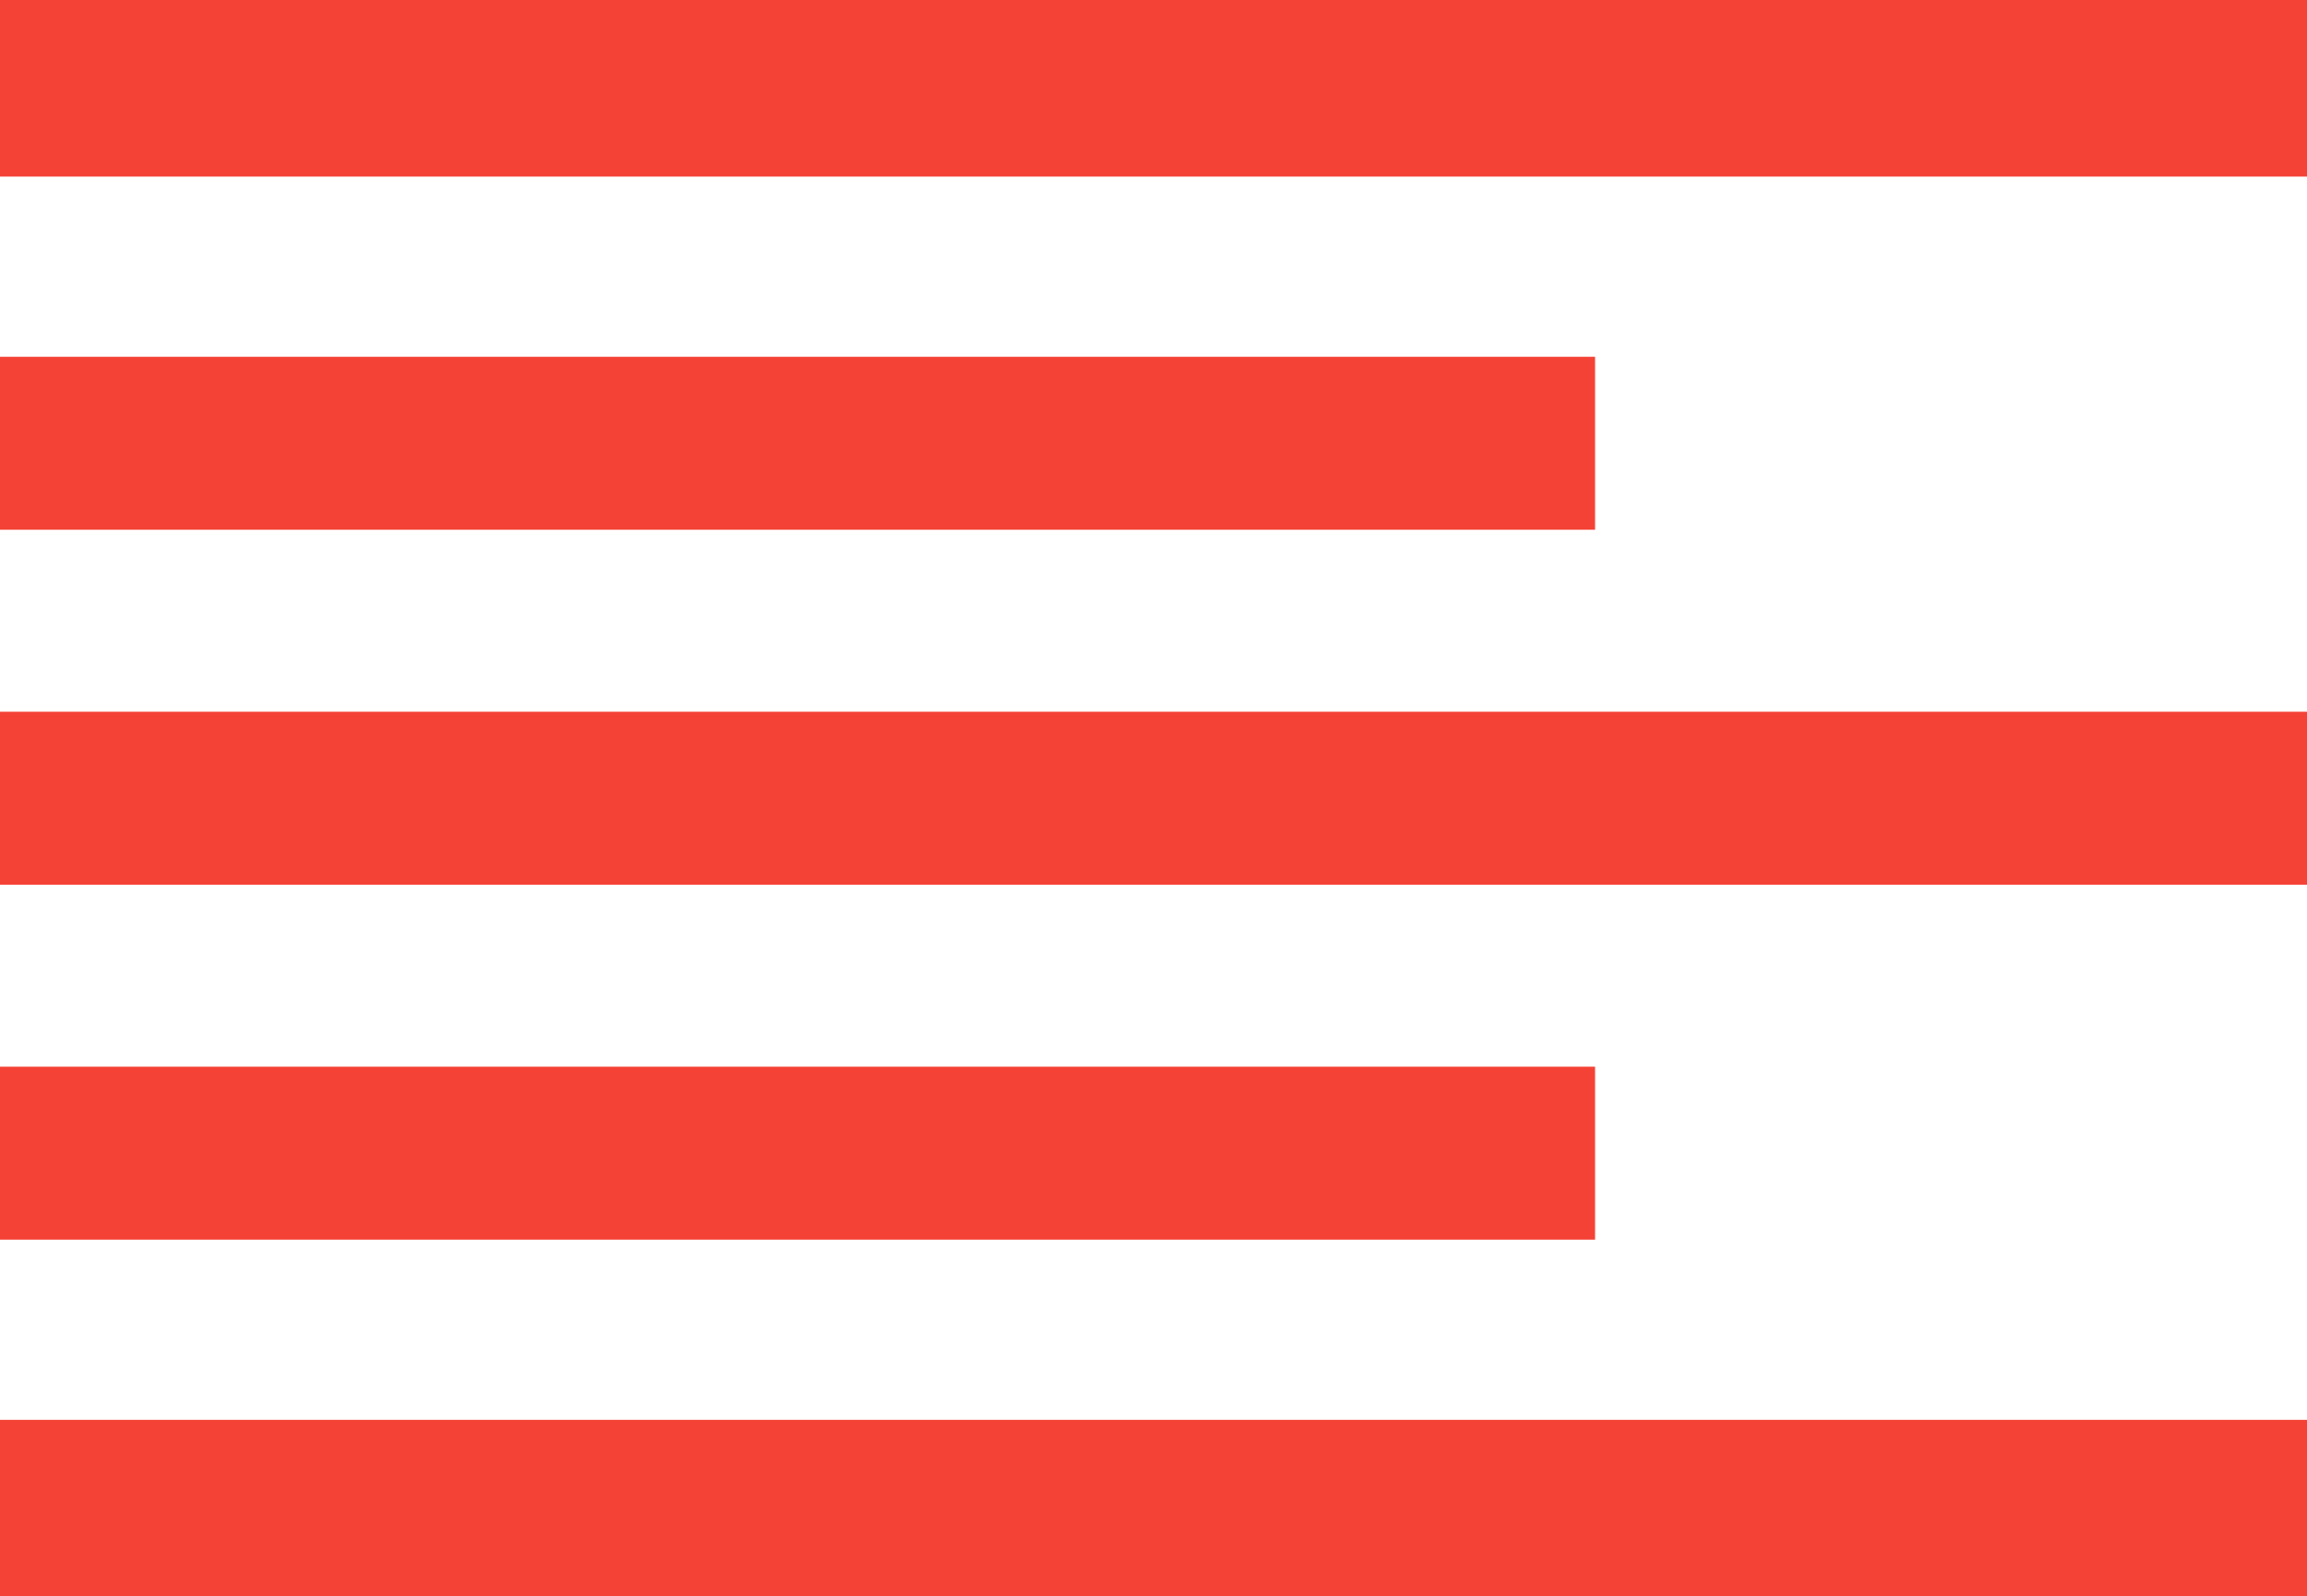
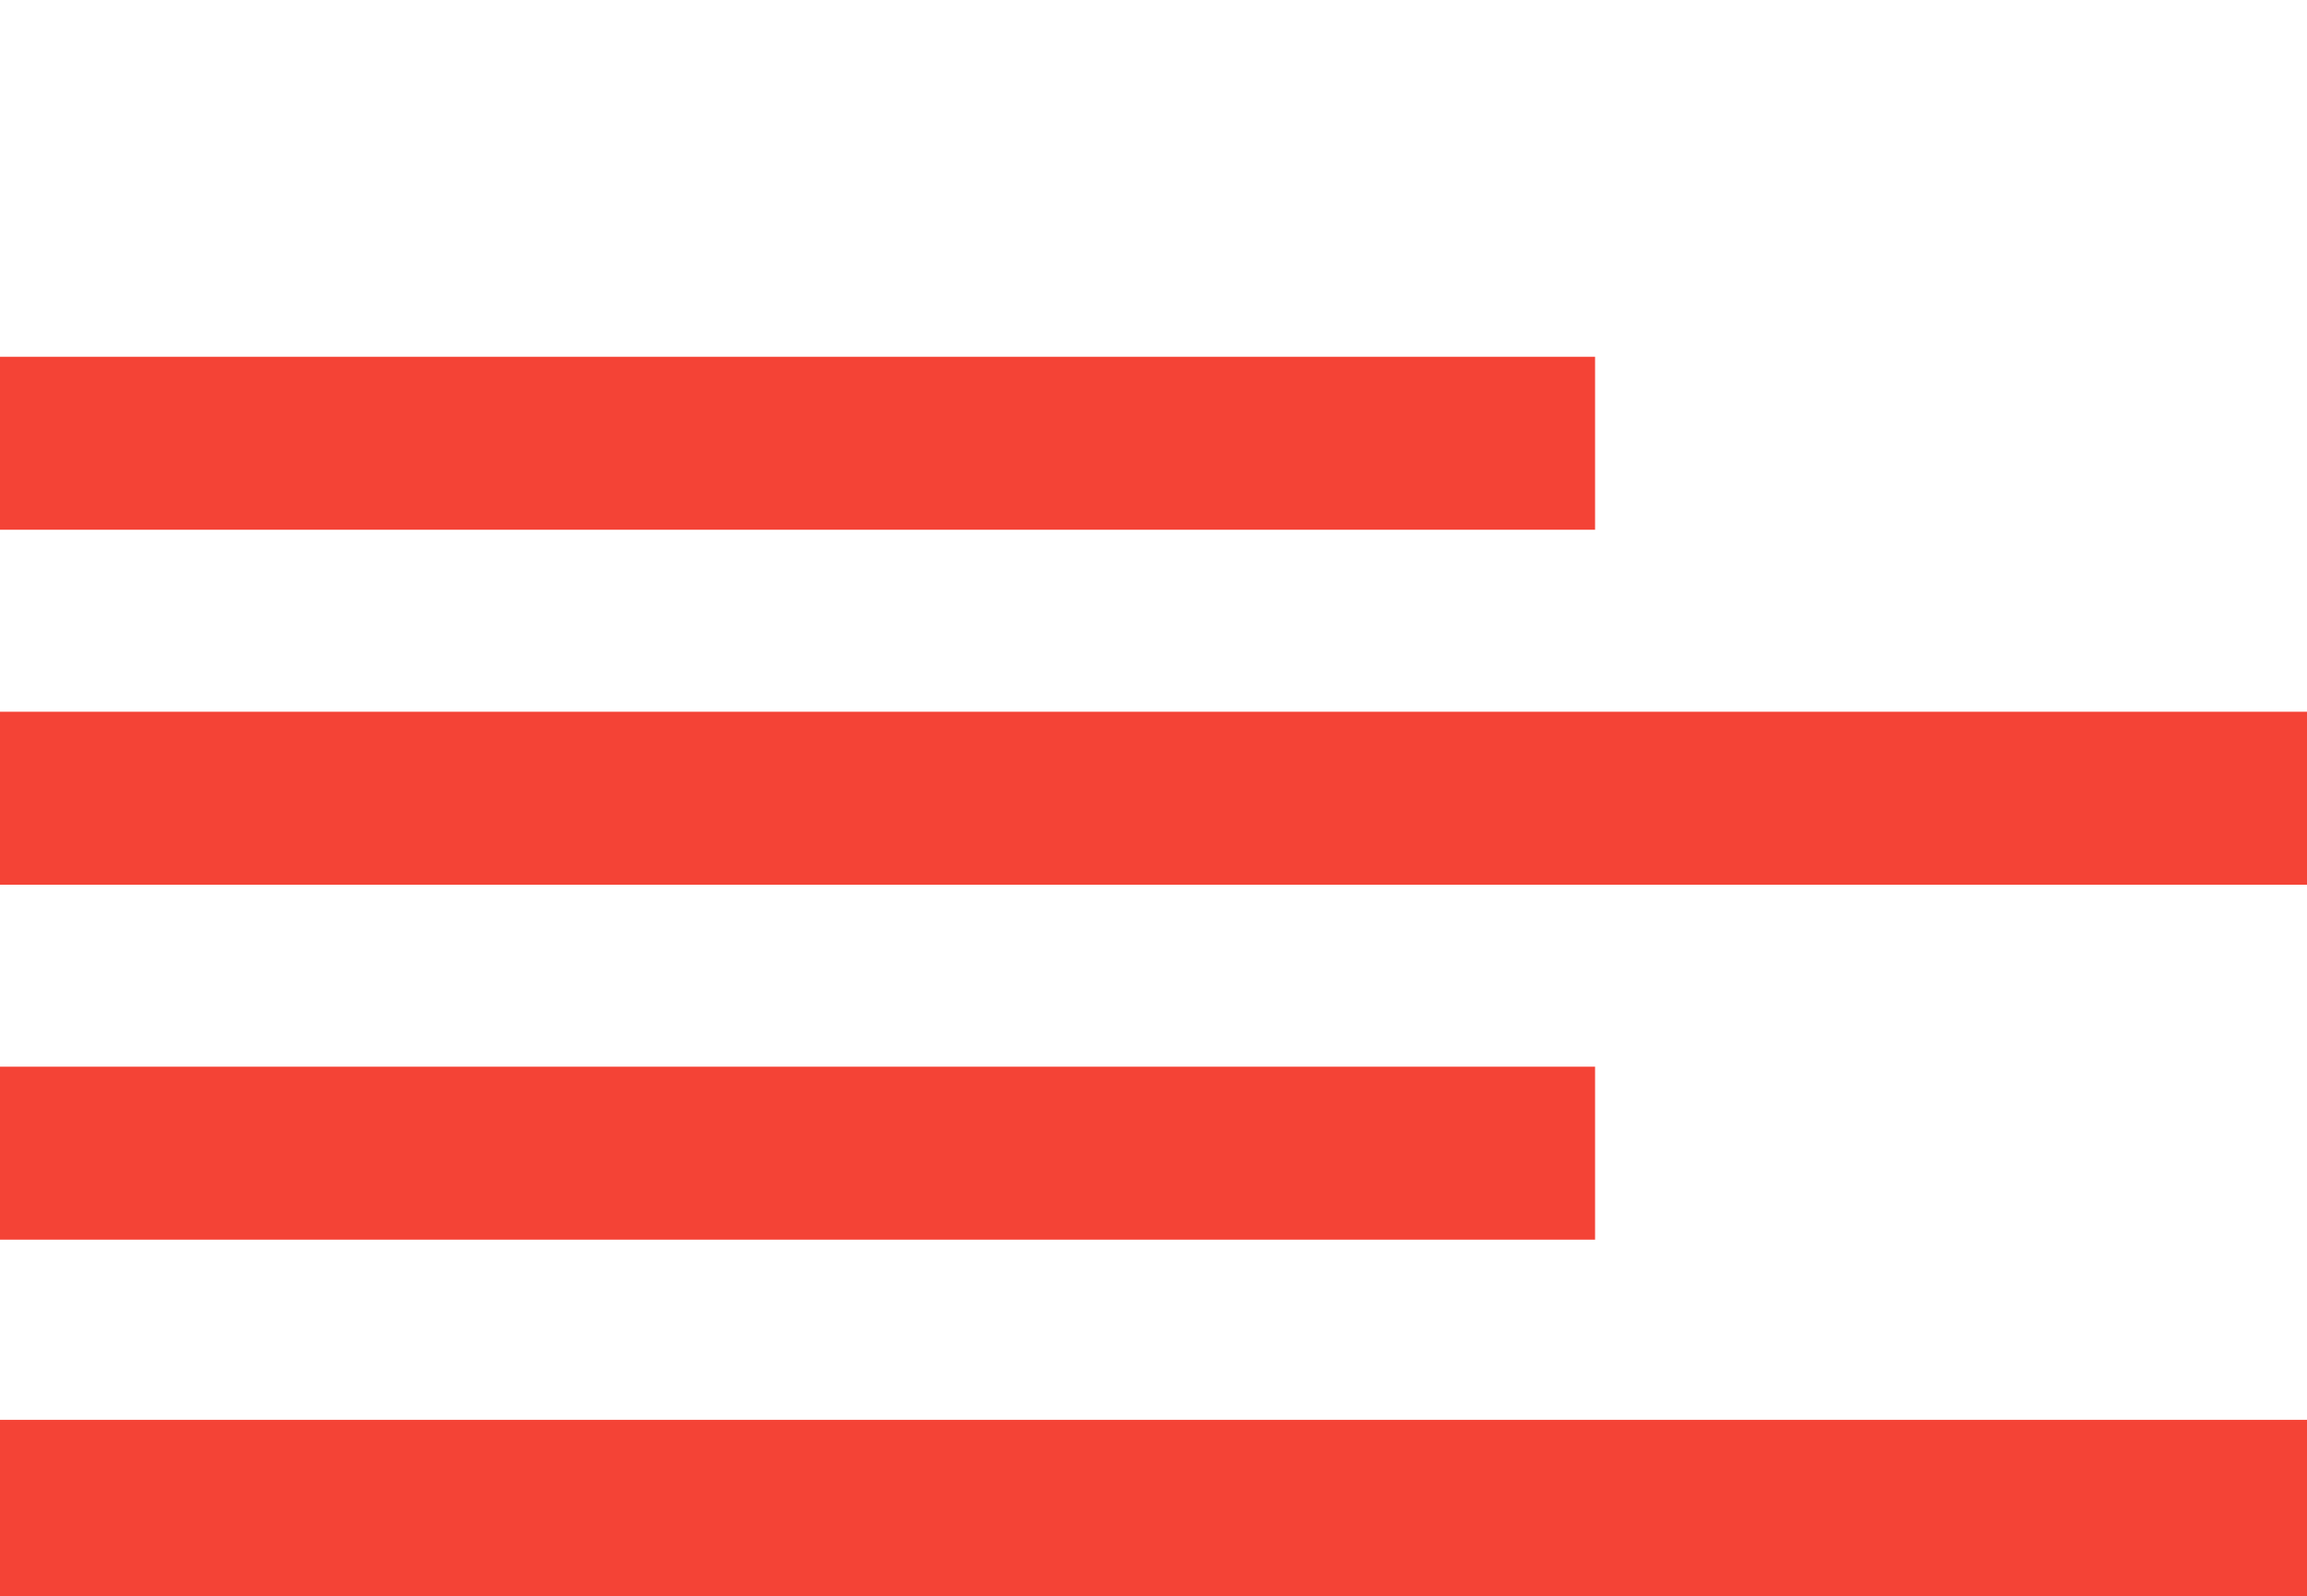
<svg xmlns="http://www.w3.org/2000/svg" version="1.0" width="1280pt" height="886pt" viewBox="0 0 1280 886" preserveAspectRatio="xMidYMid meet">
  <g transform="translate(0,886) scale(0.1,-0.1)" fill="#f44336" stroke="none">
-     <path d="M0 8370 l0 -490 6400 0 6400 0 0 490 0 490 -6400 0 -6400 0 0 -490z" />
    <path d="M0 6400 l0 -480 4425 0 4425 0 0 480 0 480 -4425 0 -4425 0 0 -480z" />
    <path d="M0 4430 l0 -480 6400 0 6400 0 0 480 0 480 -6400 0 -6400 0 0 -480z" />
-     <path d="M0 2460 l0 -480 4425 0 4425 0 0 480 0 480 -4425 0 -4425 0 0 -480z" />
+     <path d="M0 2460 l0 -480 4425 0 4425 0 0 480 0 480 -4425 0 -4425 0 0 -480" />
    <path d="M0 490 l0 -490 6400 0 6400 0 0 490 0 490 -6400 0 -6400 0 0 -490z" />
  </g>
</svg>